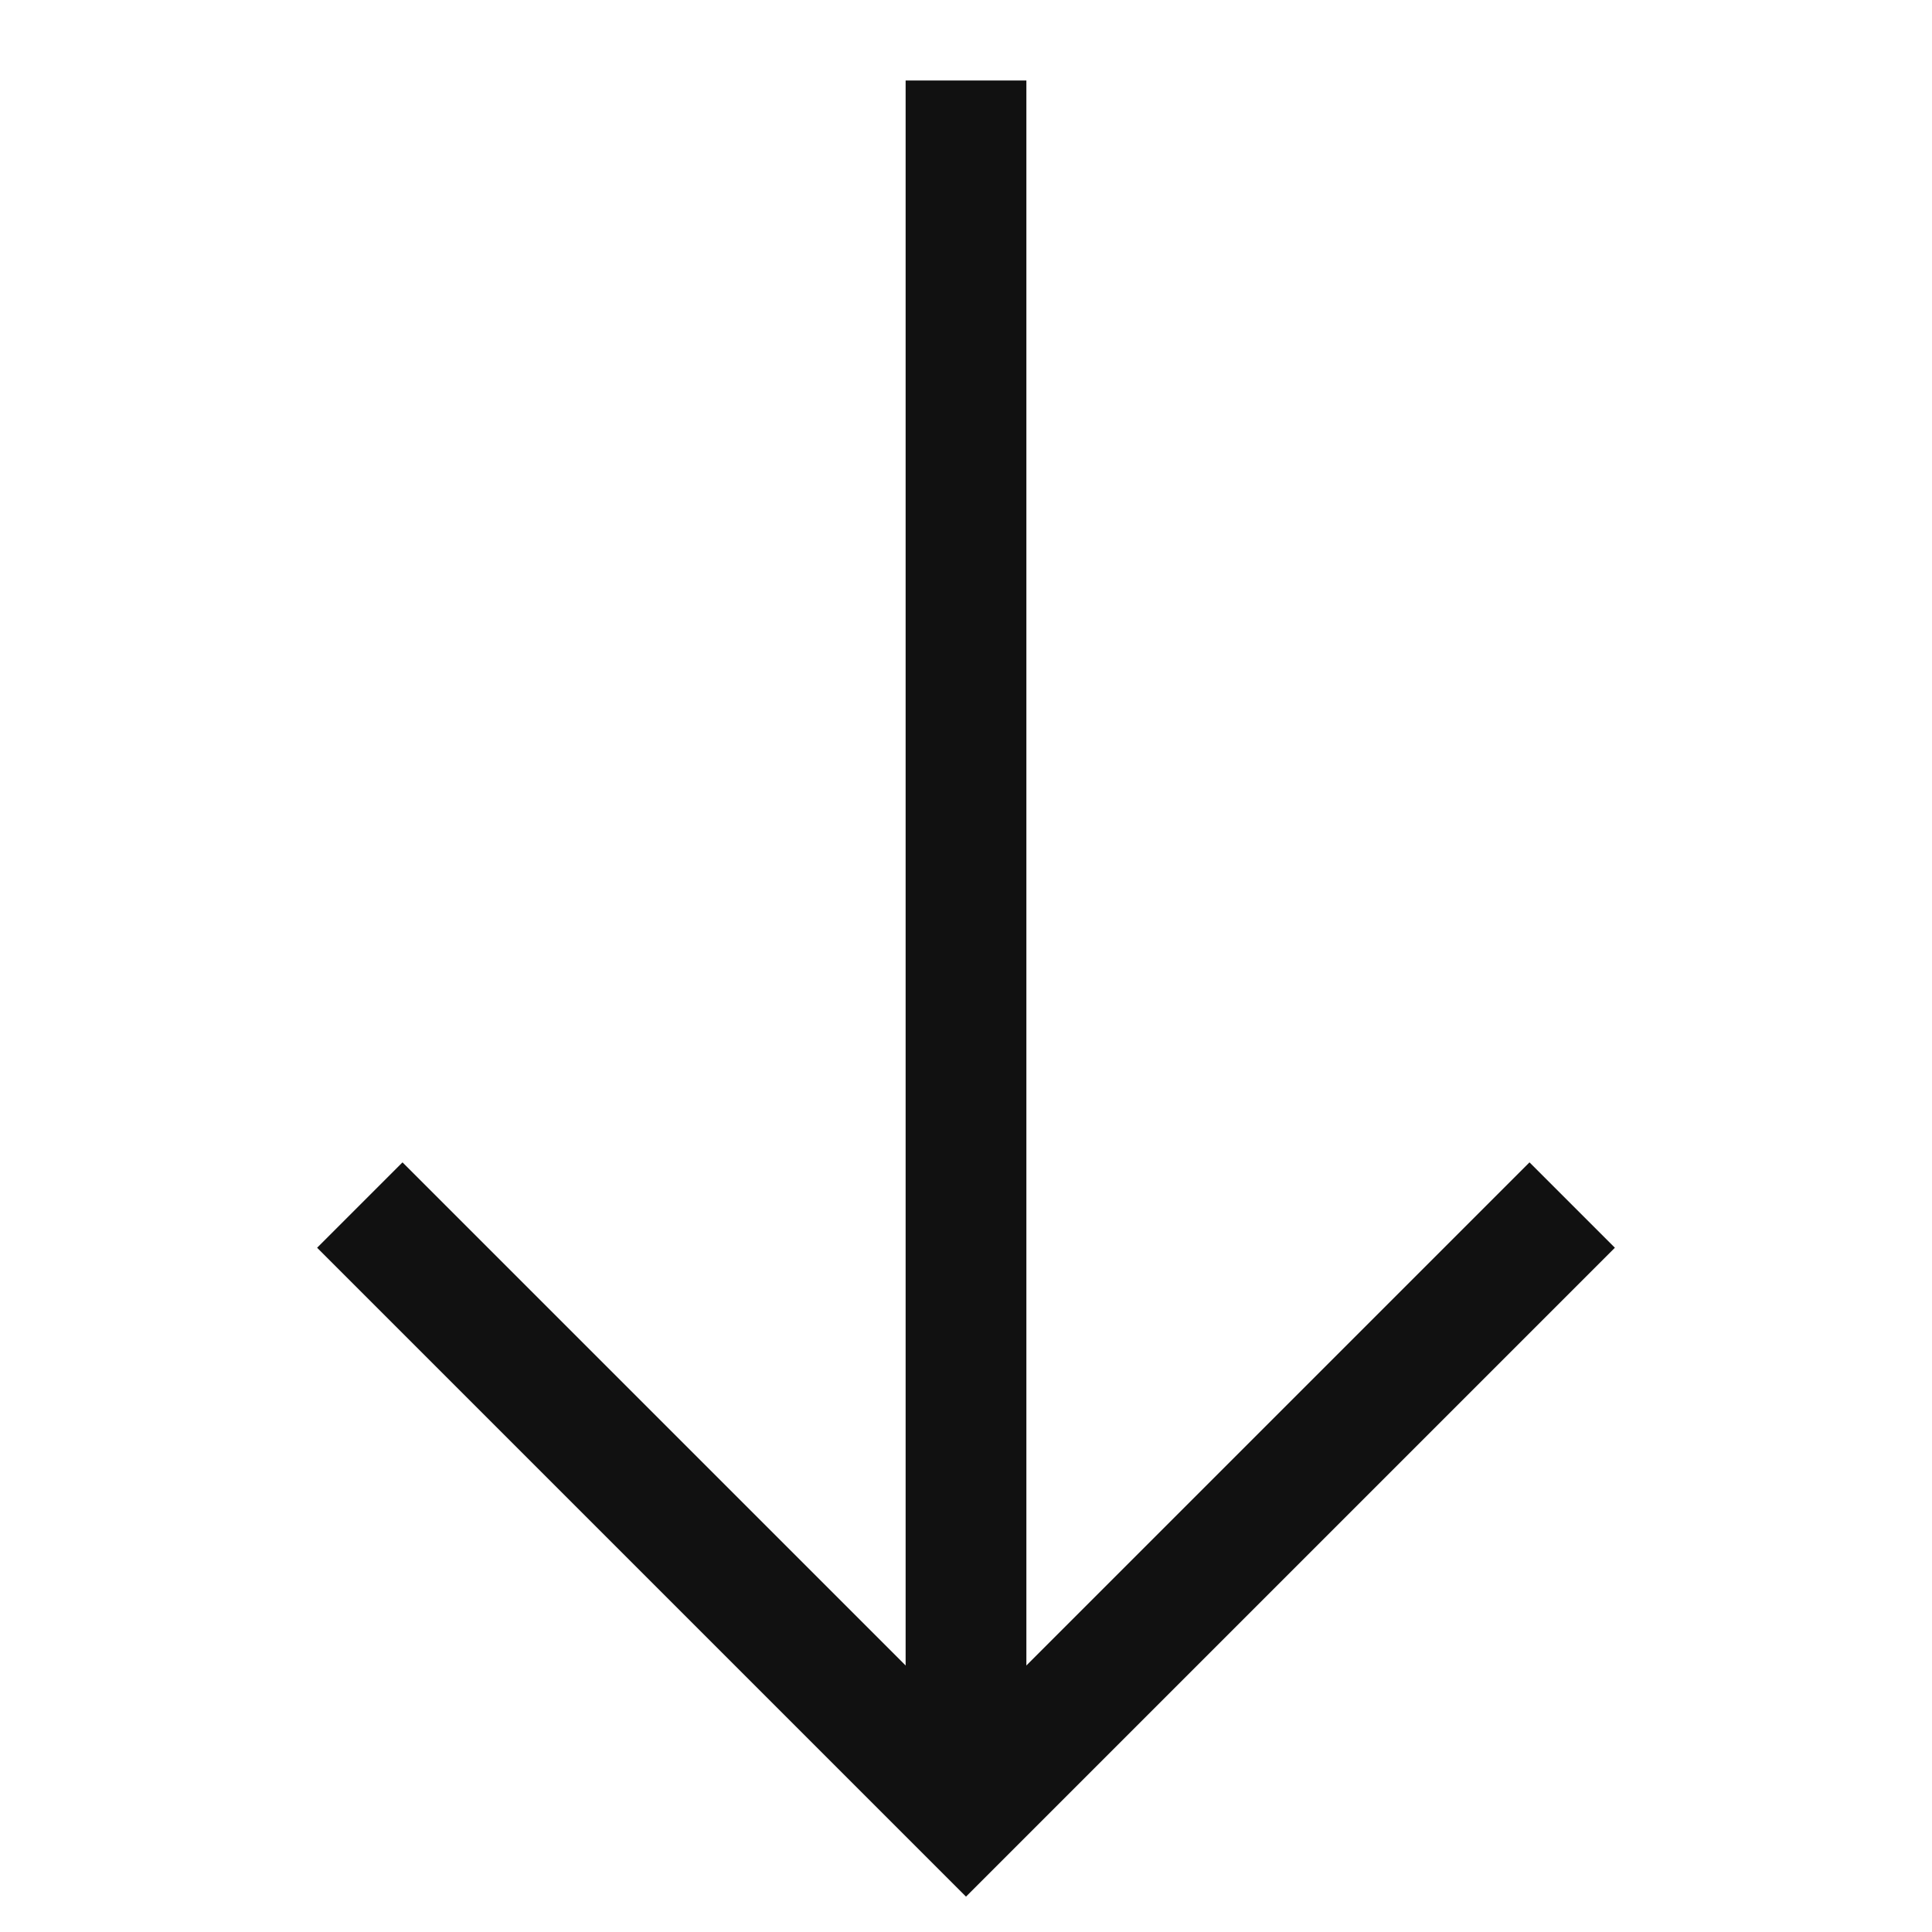
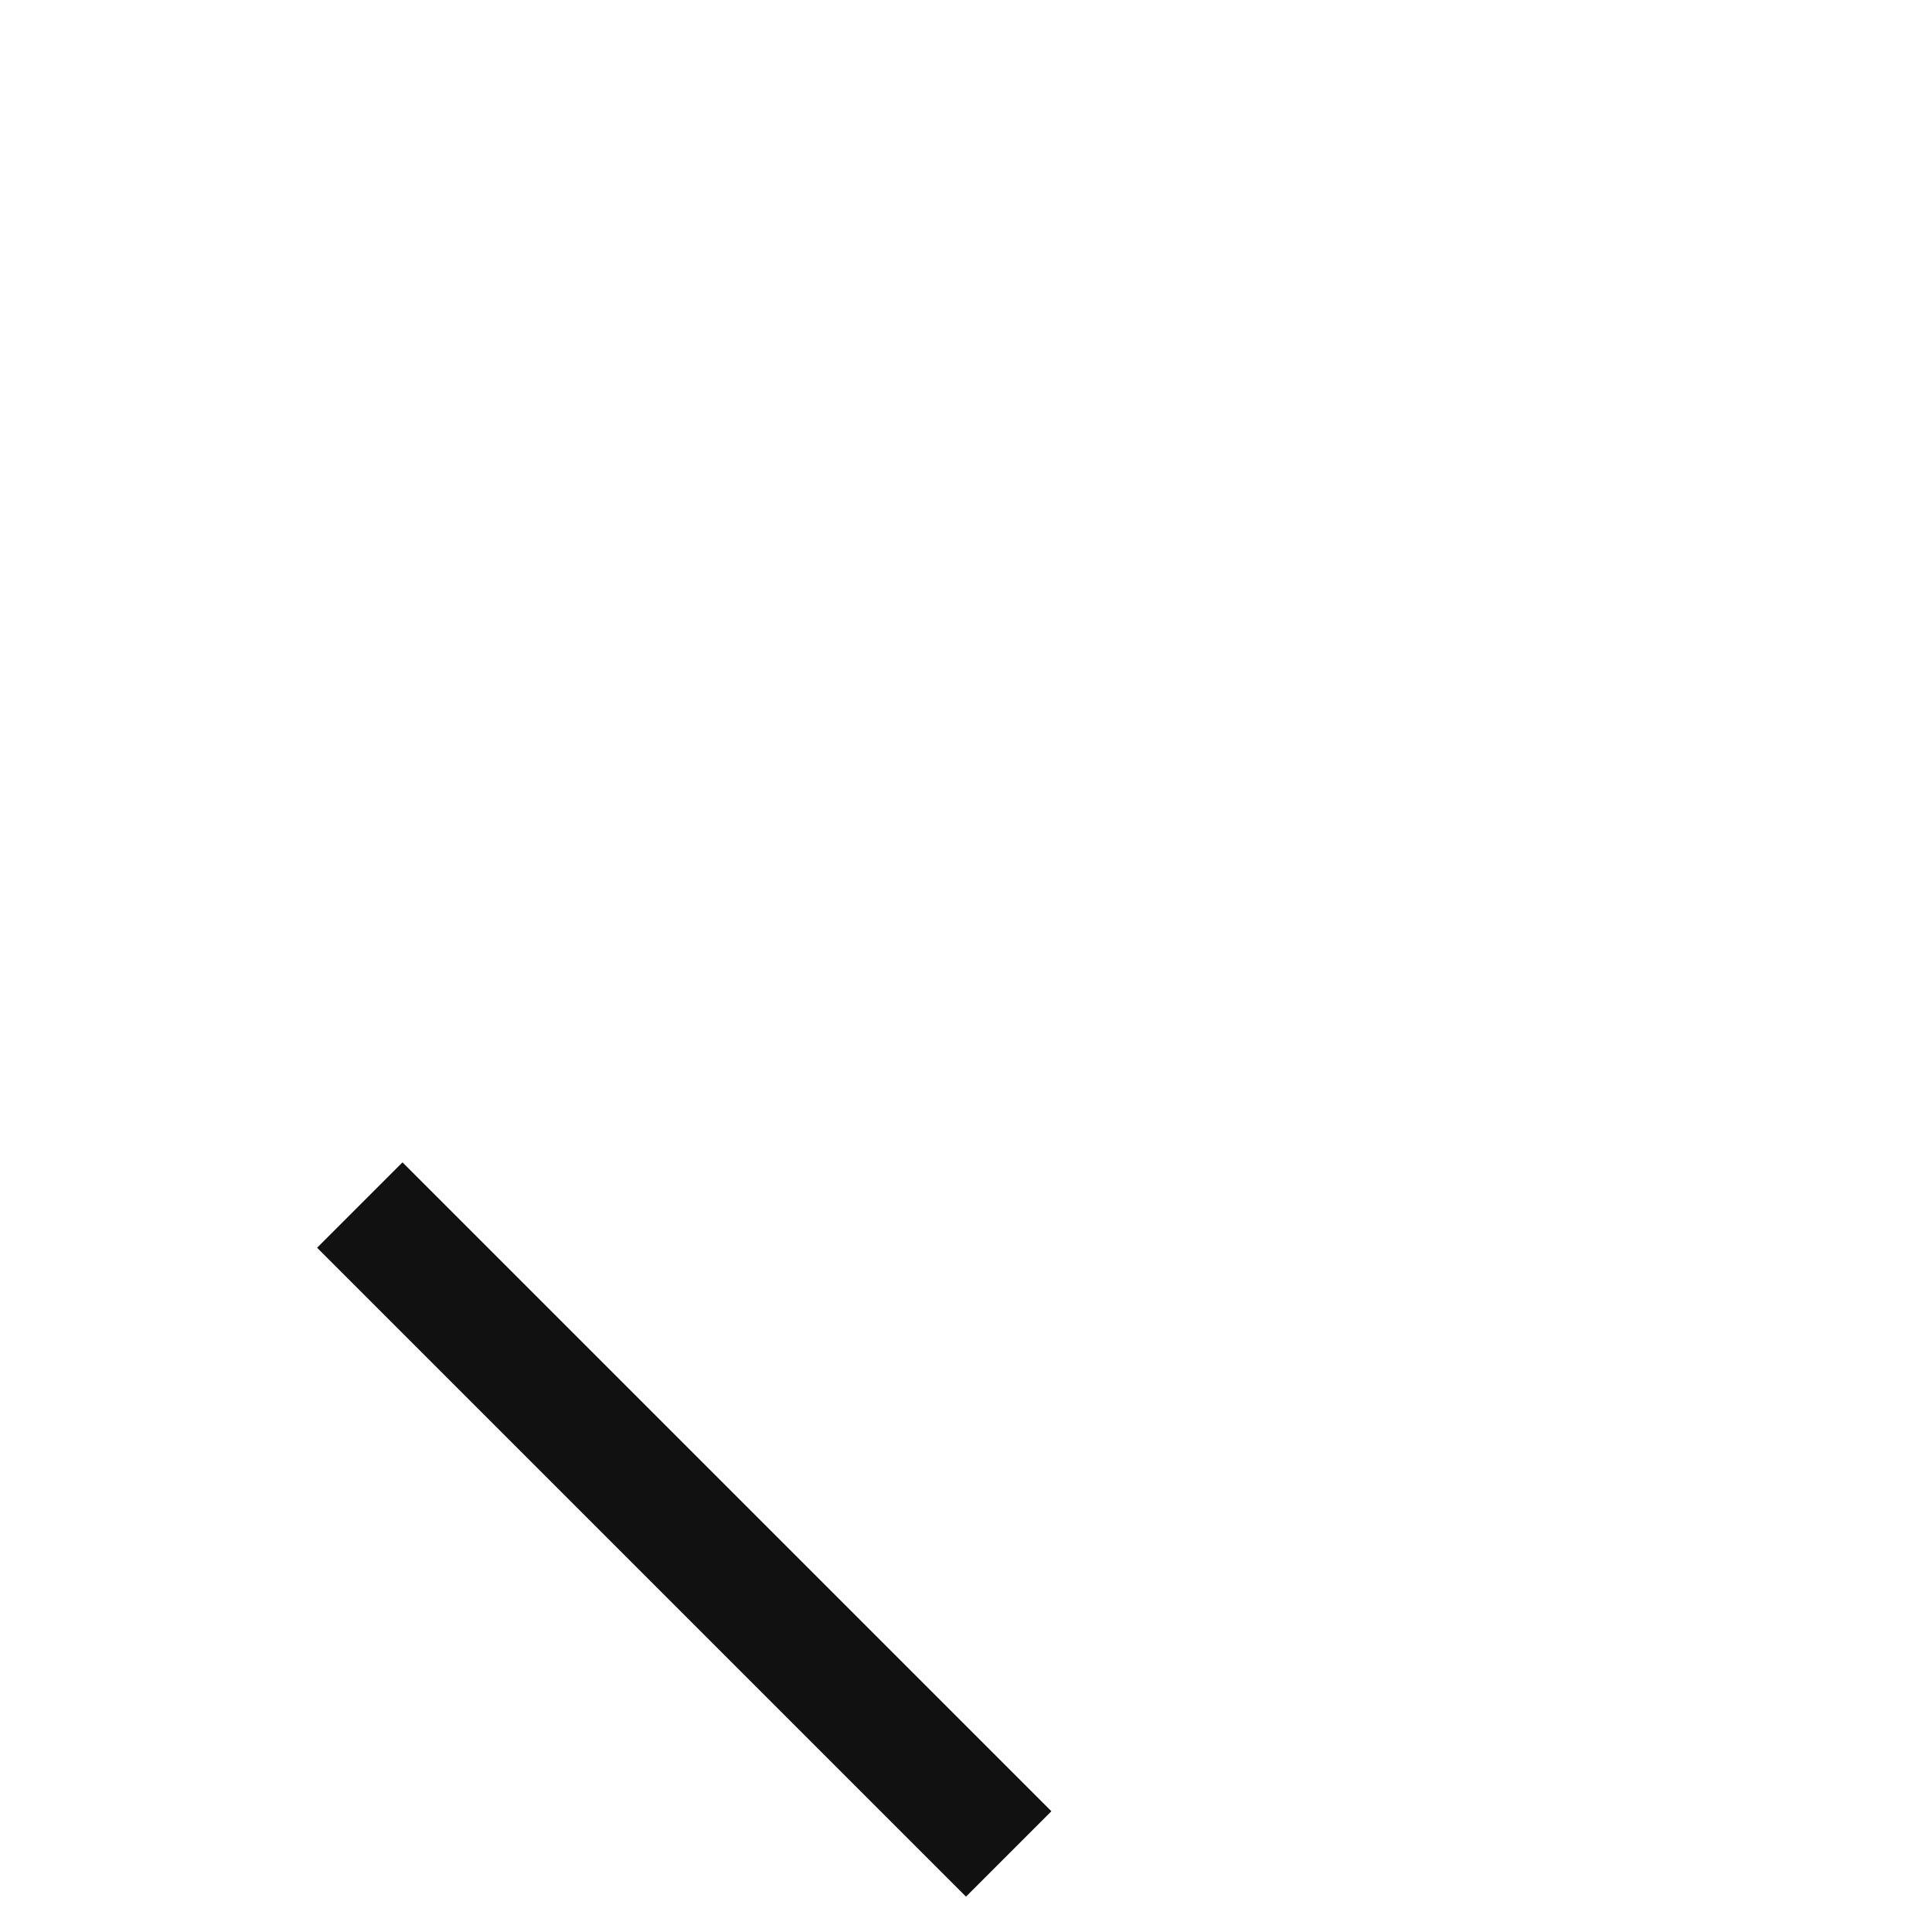
<svg xmlns="http://www.w3.org/2000/svg" width="48" height="48" viewBox="0 0 48 48" fill="none">
-   <path d="M24 2V45" stroke="#111111" stroke-width="3" stroke-miterlimit="10" />
-   <path d="M10 31L24 45L38 31" stroke="#111111" stroke-width="3" stroke-miterlimit="10" stroke-linecap="square" />
+   <path d="M10 31L24 45" stroke="#111111" stroke-width="3" stroke-miterlimit="10" stroke-linecap="square" />
</svg>